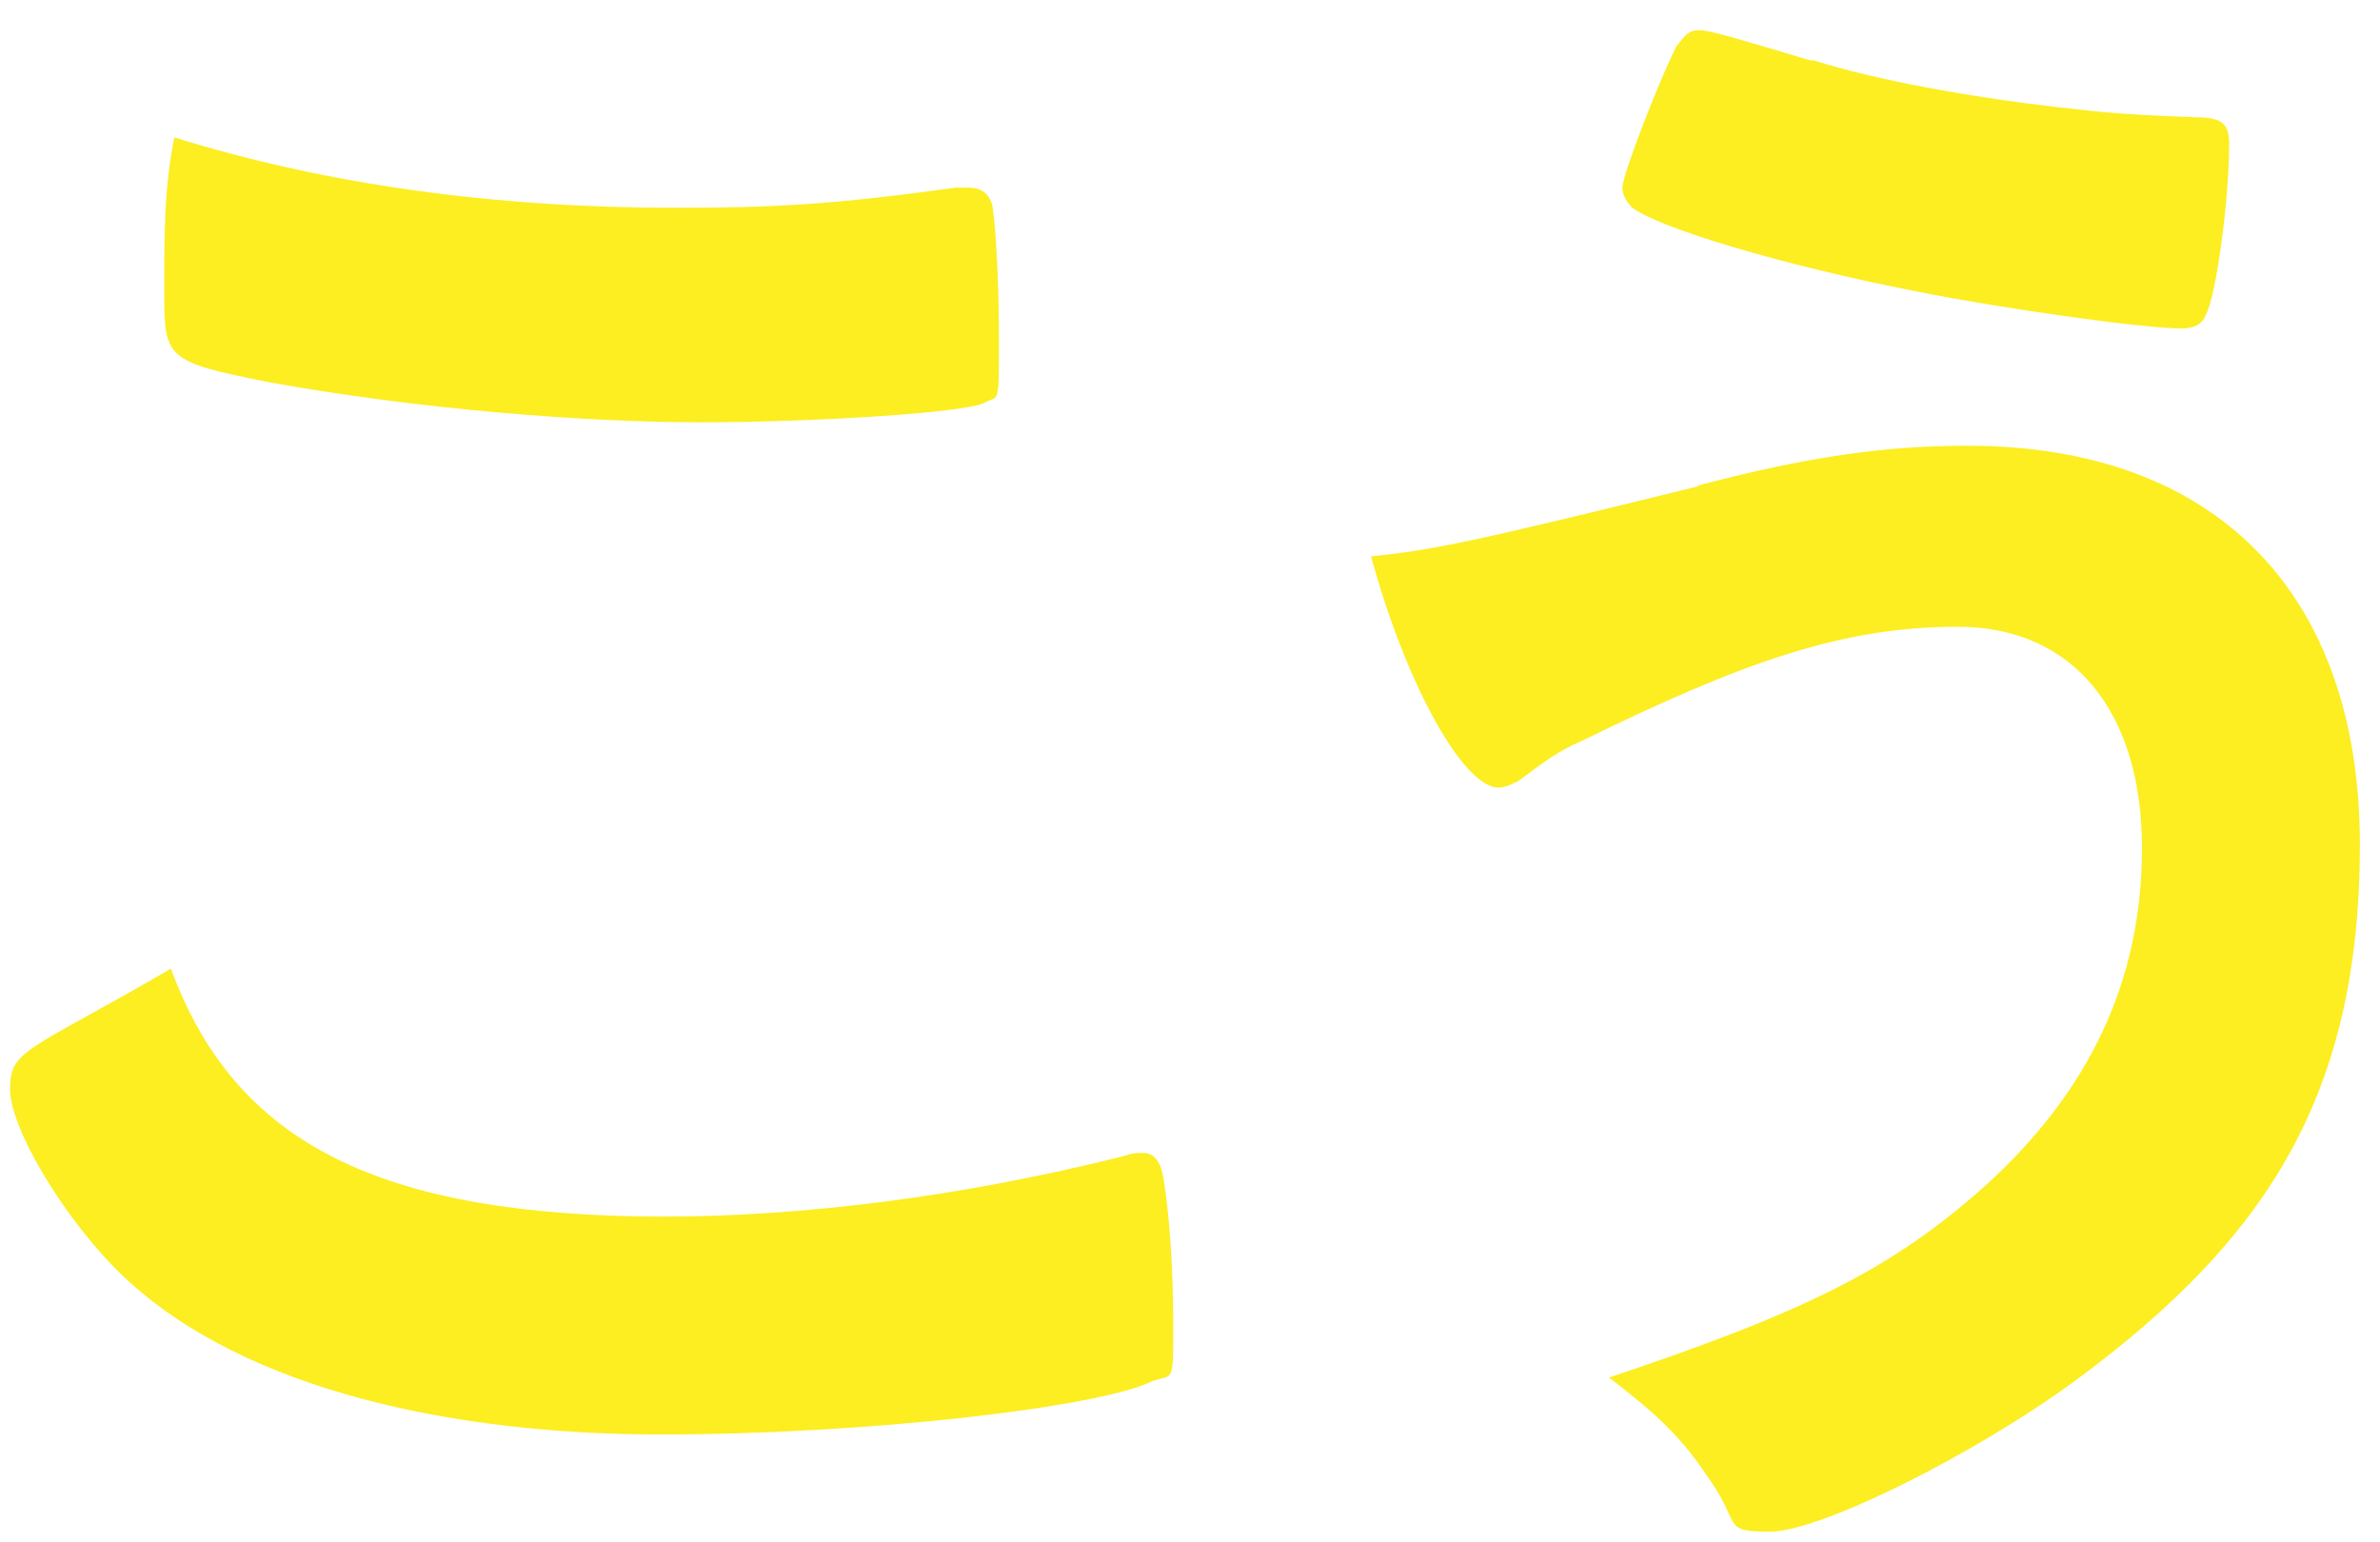
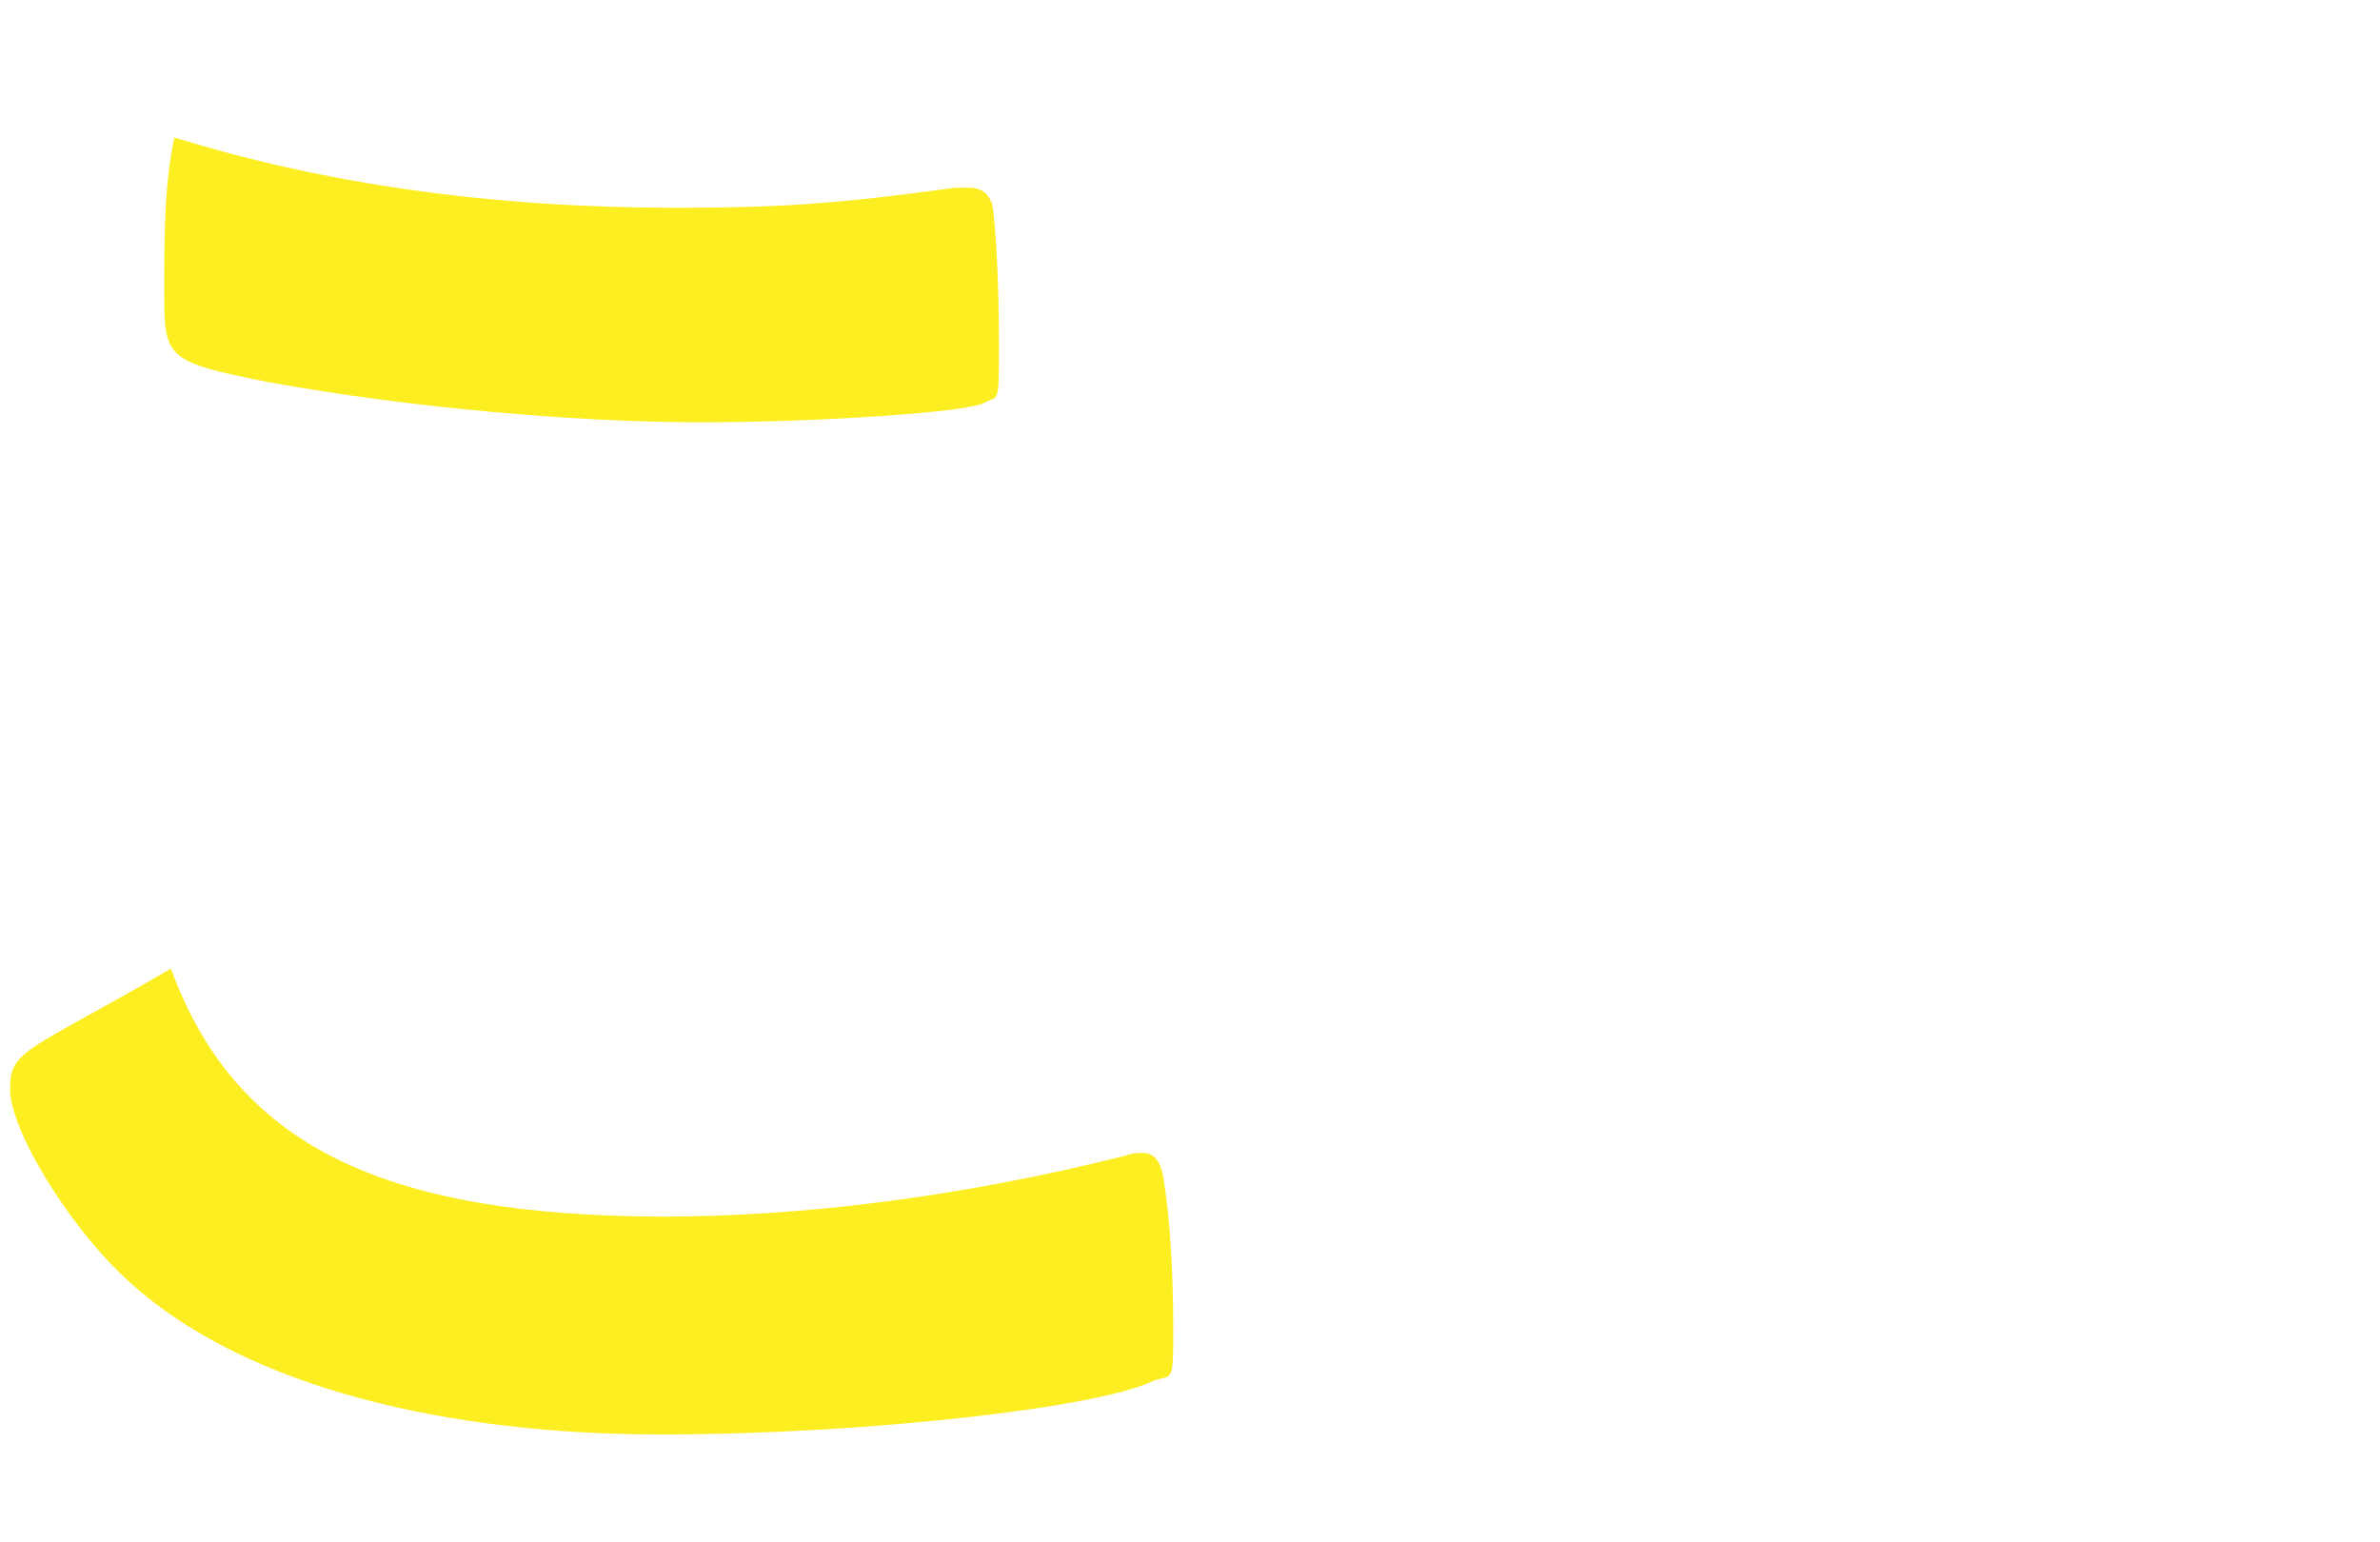
<svg xmlns="http://www.w3.org/2000/svg" id="_レイヤー_1" data-name="レイヤー_1" version="1.1" viewBox="0 0 71 46">
  <defs>
    <style>
      .st0 {
        fill: #fcee21;
      }
    </style>
  </defs>
  <path class="st0" d="M19.7,36.3c4.3,0,9-.6,13.8-1.8.3-.1.4-.1.6-.1.3,0,.5.2.6.7.2,1.2.3,2.8.3,4.5s0,1.4-.6,1.6c-1.6.8-8.6,1.6-14.7,1.6s-12.4-1.3-16-4.7c-1.7-1.6-3.4-4.4-3.4-5.6s.5-1.1,4.8-3.6c1.9,5.2,6.2,7.4,14.8,7.4h0ZM20.1,6.2c3,0,4.8-.1,8.4-.6h.4c.4,0,.6.2.7.5.1.6.2,2.2.2,4.1s0,1.6-.4,1.8c-.4.3-5,.6-8.5.6s-8.5-.4-12.9-1.2c-3-.6-3.1-.7-3.1-2.6s0-3.2.3-4.7c4.5,1.4,9.5,2.1,15,2.1h0Z" />
-   <path class="st0" d="M50.6,14.5c3.4-.9,5.7-1.2,8.1-1.2,7.4,0,11.7,4.4,11.7,11.9s-2.8,11.8-8.5,16c-3,2.2-7.6,4.5-9.1,4.5s-.8-.2-1.9-1.7c-.8-1.2-1.6-1.9-2.9-2.9,6-2,8.5-3.3,11.2-5.7,3.1-2.8,4.7-6.1,4.7-10.1s-2-6.6-5.5-6.6-6.5,1.1-11.2,3.4c-.7.3-1.1.6-1.9,1.2-.2.1-.4.2-.6.2-1,0-2.7-2.9-3.8-6.9,1.9-.2,2.9-.4,9.8-2.1ZM54.1,1.8c1.9.6,4.7,1.1,7.3,1.4,1,.1,1.4.2,4.1.3.8,0,1,.2,1,.8,0,1.7-.4,4.6-.7,5.1-.1.3-.4.4-.7.4-1.2,0-5.4-.6-7.9-1.1-4.1-.8-7.7-1.9-8.5-2.5-.2-.2-.3-.4-.3-.6,0-.4,1.1-3.2,1.6-4.2.3-.4.4-.5.7-.5s1.3.3,3.3.9h0Z" />
</svg>